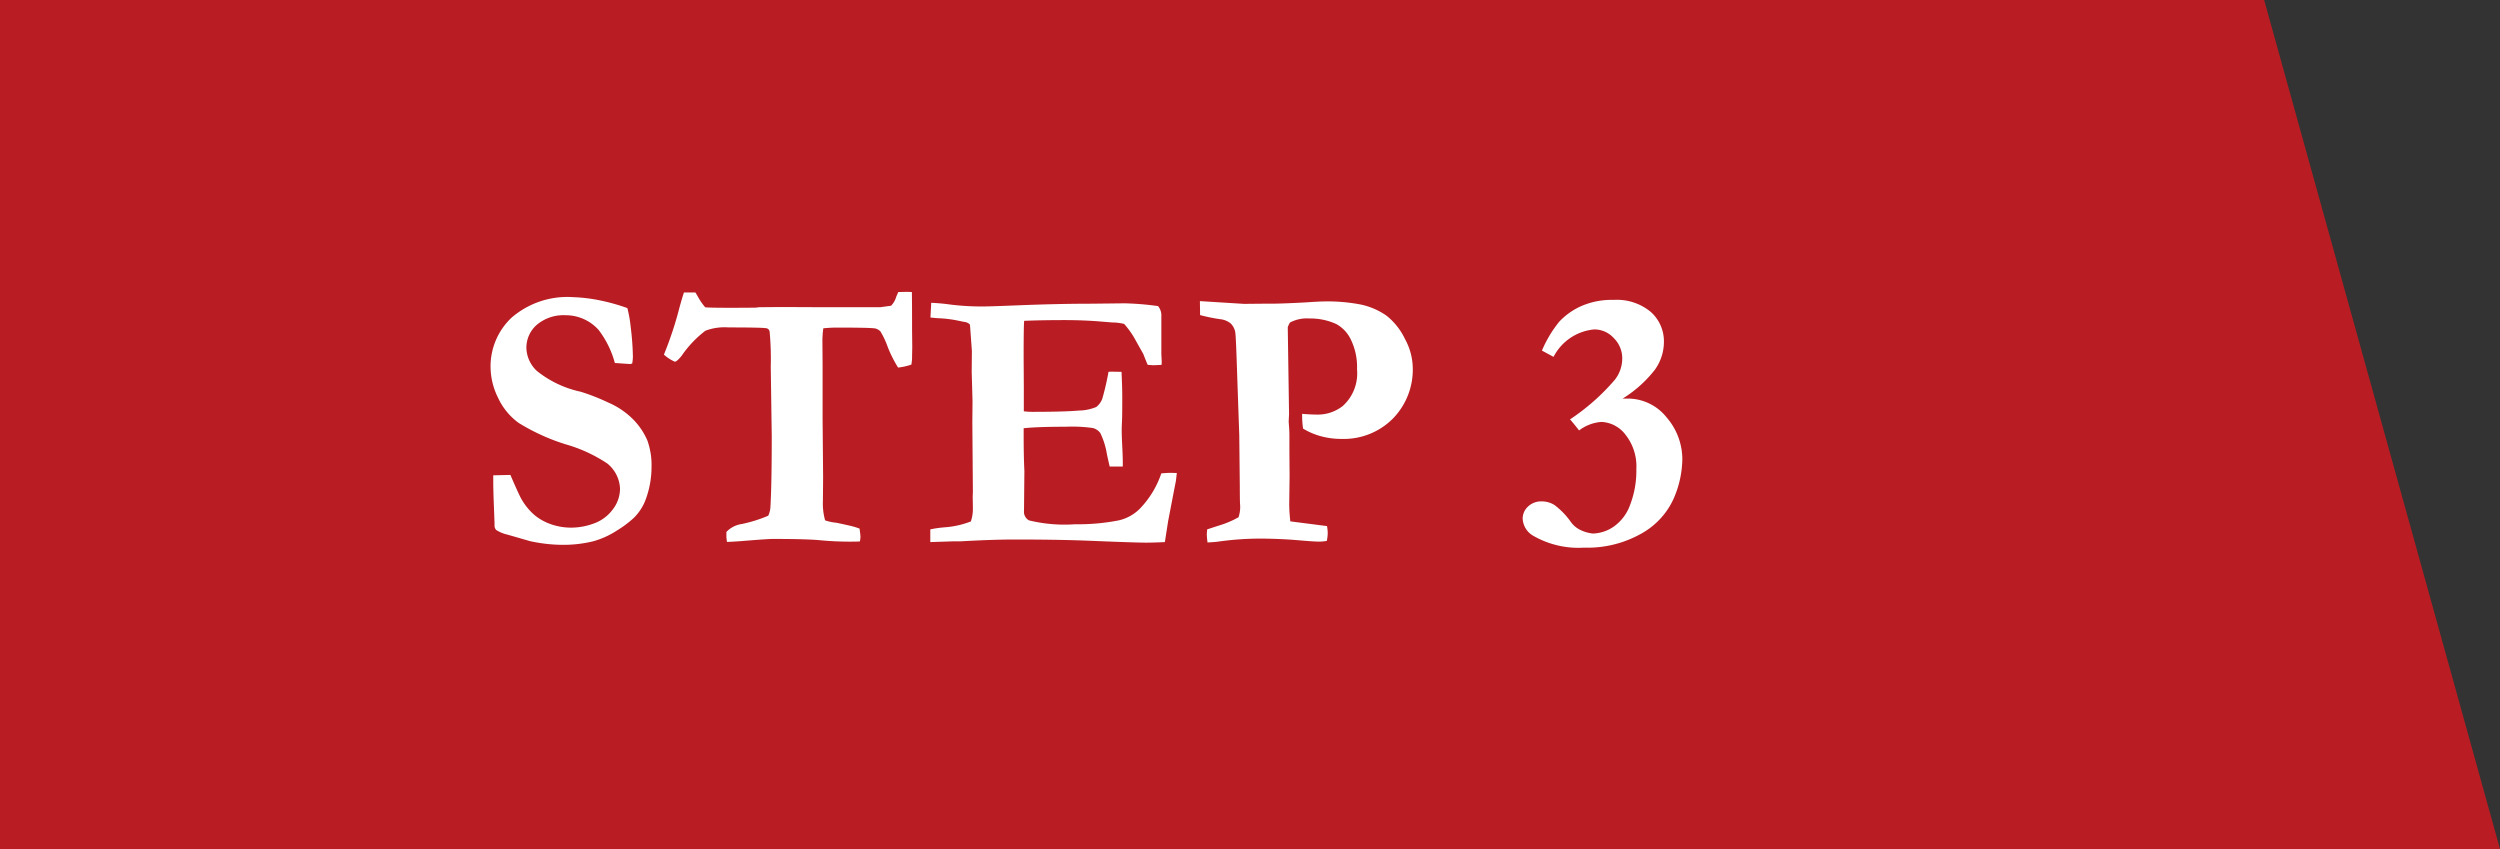
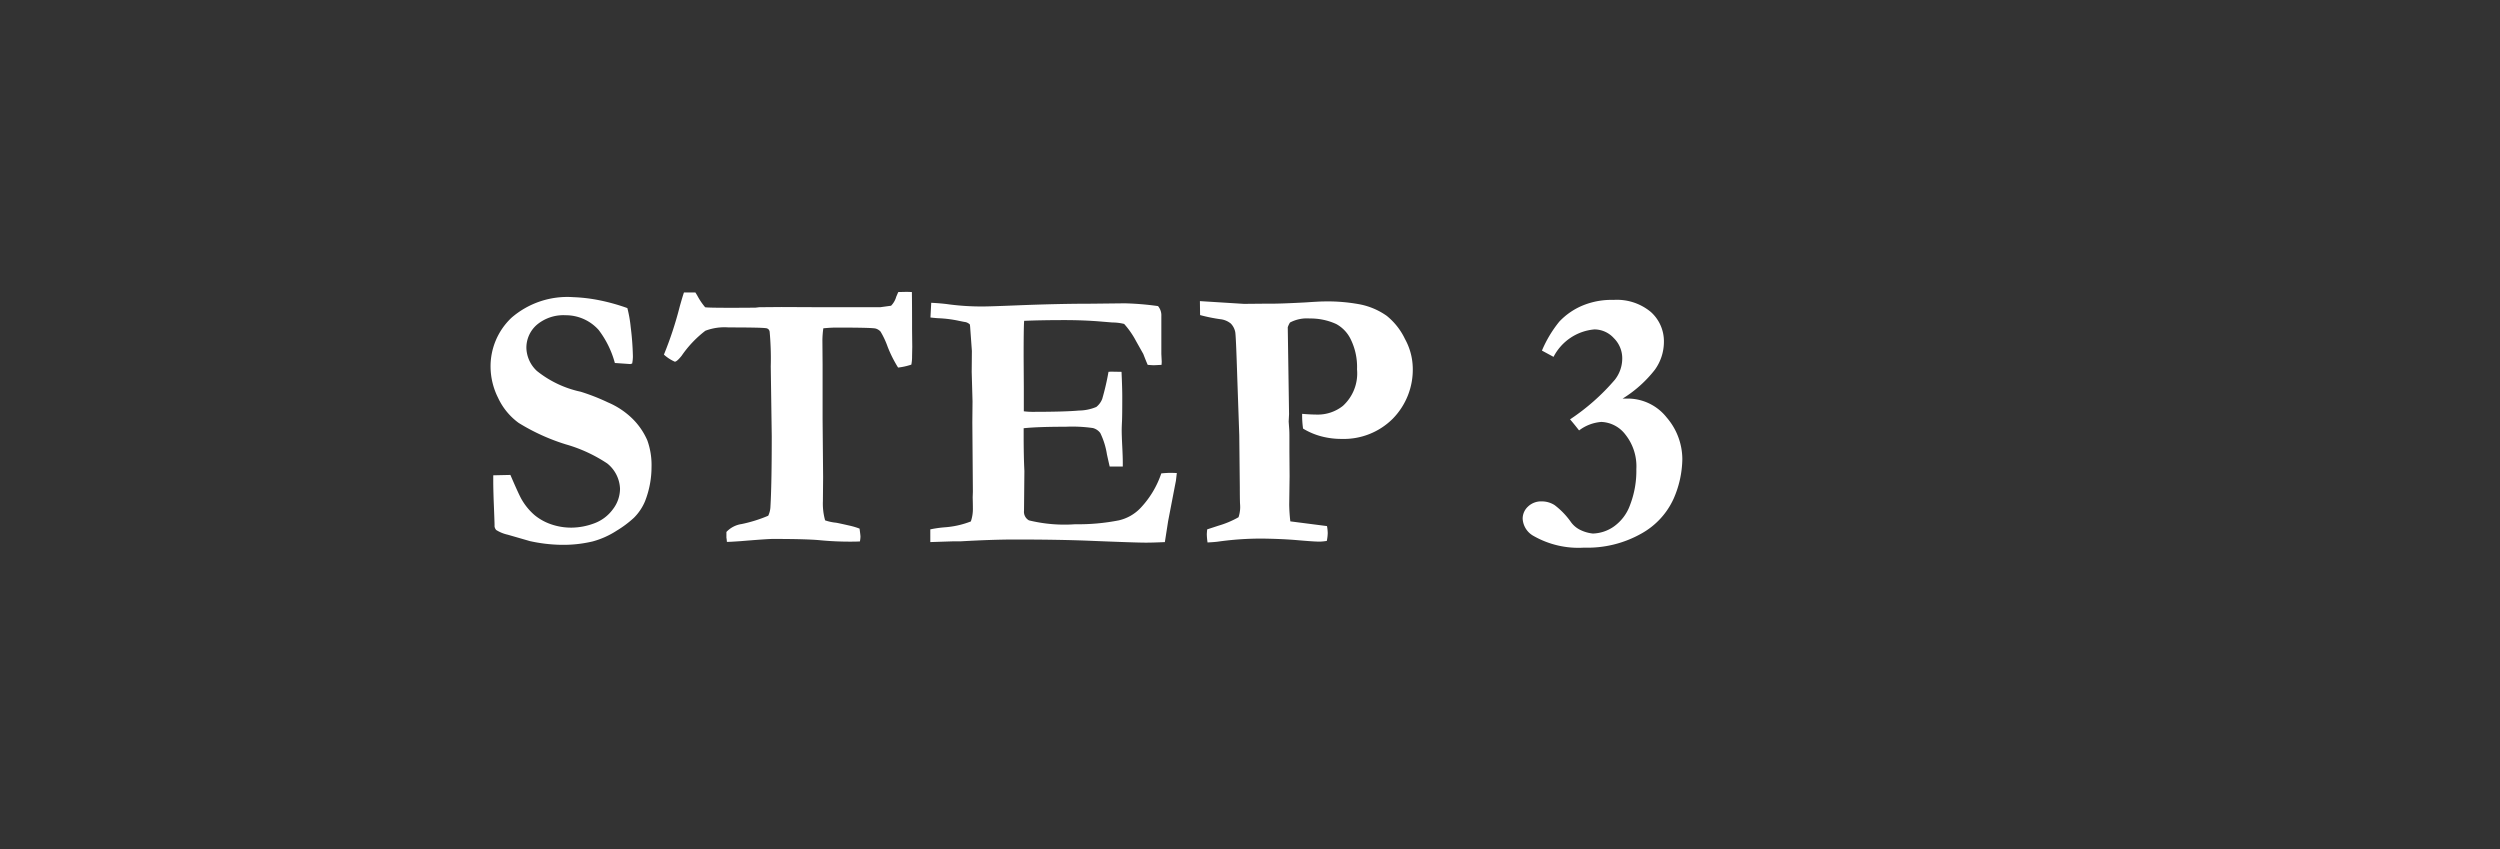
<svg xmlns="http://www.w3.org/2000/svg" width="106" height="36" viewBox="0 0 106 36">
  <rect x="0" y="0" width="106" height="36" fill="#333333" stroke="none" />
  <g id="グループ_9658" data-name="グループ 9658" transform="translate(-30 -6504.553)">
-     <path id="パス_346" data-name="パス 346" d="M0,0H96l10,36H0Z" transform="translate(30 6504.553)" fill="#b91d23" />
    <path id="パス_2081" data-name="パス 2081" d="M6.6-9.937a5.208,5.208,0,0,1,.141.8,11.553,11.553,0,0,1,.094,1.25,1.635,1.635,0,0,1-.031.3l-.078.023-.562-.039L6.07-7.609a4.032,4.032,0,0,0-.687-1.4,1.868,1.868,0,0,0-1.4-.625,1.753,1.753,0,0,0-1.215.4,1.286,1.286,0,0,0-.449,1,1.383,1.383,0,0,0,.445.962,4.469,4.469,0,0,0,1.86.882,8.755,8.755,0,0,1,1.153.452,3.355,3.355,0,0,1,1.027.679,2.917,2.917,0,0,1,.644.934A3.1,3.1,0,0,1,7.625-3.2a4,4,0,0,1-.273,1.446,2.16,2.16,0,0,1-.477.711A4.517,4.517,0,0,1,6.148-.5a3.592,3.592,0,0,1-1.02.457A5.393,5.393,0,0,1,3.773.1a6.6,6.6,0,0,1-1.3-.156L1.531-.328a1.551,1.551,0,0,1-.492-.2.3.3,0,0,1-.07-.148V-.758q0-.086-.039-1.07Q.914-2.336.914-2.547v-.3l.727-.016q.374.87.484,1.051a2.589,2.589,0,0,0,.534.647,2.238,2.238,0,0,0,.7.392,2.6,2.6,0,0,0,.881.145A2.8,2.8,0,0,0,5.166-.8,1.707,1.707,0,0,0,5.981-1.4a1.439,1.439,0,0,0,.308-.88A1.442,1.442,0,0,0,5.75-3.347a6.268,6.268,0,0,0-1.766-.814,8.709,8.709,0,0,1-1.992-.907,2.745,2.745,0,0,1-.875-1.067A2.972,2.972,0,0,1,.8-7.421a2.835,2.835,0,0,1,.891-2.11A3.617,3.617,0,0,1,4.313-10.4a6.818,6.818,0,0,1,1.109.133A8.369,8.369,0,0,1,6.6-9.937ZM9-10.6h.484q.055.087.078.127a2.784,2.784,0,0,0,.336.5q.1.023,1.07.023.6,0,1.07-.006l.156-.018.945-.008,1.766.008H17.32l.461-.063a.875.875,0,0,0,.219-.38l.086-.2.344-.008q.078,0,.234.008.008.539.008,1.625l.008.7-.008.4a1.727,1.727,0,0,1-.031.352,2.788,2.788,0,0,1-.562.125,5.277,5.277,0,0,1-.443-.883,3.571,3.571,0,0,0-.3-.641.44.44,0,0,0-.219-.133q-.188-.039-1.66-.039-.219,0-.548.031a4.073,4.073,0,0,0-.039.5l.008,1.047v2.3L14.9-2.766,14.891-1.75a2.645,2.645,0,0,0,.094.813,2.028,2.028,0,0,0,.463.1q.063.008.581.125a3.059,3.059,0,0,1,.416.125q.039.281.039.344a1.26,1.26,0,0,1-.024.2q-.172.008-.281.008A13.492,13.492,0,0,1,14.812-.09q-.562-.059-2.039-.059-.234,0-1.375.094-.445.031-.578.031Q10.813-.141,10.8-.2L10.8-.383V-.445a1.1,1.1,0,0,1,.648-.336,5.958,5.958,0,0,0,1.125-.352.978.978,0,0,0,.094-.391q.055-.937.055-2.984L12.68-7.461a12.635,12.635,0,0,0-.047-1.477.194.194,0,0,0-.055-.105.191.191,0,0,0-.109-.043q-.242-.031-1.578-.031a2.282,2.282,0,0,0-.984.141A4.64,4.64,0,0,0,8.9-7.914q-.2.25-.289.25a1.743,1.743,0,0,1-.461-.3A15.331,15.331,0,0,0,8.82-10Q8.945-10.445,9-10.6Zm10.484.438q.445.023.773.07a10.486,10.486,0,0,0,1.43.086q.281,0,1.445-.047,1.742-.07,3.148-.07l1.414-.016a12.253,12.253,0,0,1,1.406.117.607.607,0,0,1,.141.422v1.609l.016.32q0,.047-.008.141l-.32.016q-.062,0-.266-.016-.07-.156-.187-.461l-.312-.555a3.6,3.6,0,0,0-.5-.719,2.1,2.1,0,0,0-.5-.062l-.477-.039q-.727-.062-1.562-.062-.953,0-1.7.031-.023.2-.023,1.539l.008,1.313v.984a2.89,2.89,0,0,0,.337.023q1.4,0,2-.055a1.948,1.948,0,0,0,.736-.152.807.807,0,0,0,.251-.34A10.741,10.741,0,0,0,27-7.234l.1-.008.453.008q.031.7.031,1.055,0,.82-.012,1.055t-.012.367q0,.211.023.676t.023.691v.172h-.555q-.031-.125-.117-.516a3.153,3.153,0,0,0-.282-.906.568.568,0,0,0-.313-.211,6.2,6.2,0,0,0-1.159-.055q-1.182,0-1.777.063v.266q0,.93.031,1.547l-.016,1.688a.415.415,0,0,0,.211.406,6.345,6.345,0,0,0,1.961.164,8.861,8.861,0,0,0,1.844-.164,1.833,1.833,0,0,0,.922-.523,3.977,3.977,0,0,0,.883-1.469q.242-.023.4-.023.086,0,.258.008-.023.2-.038.328l-.046.234L29.529-.906l-.139.891q-.508.023-.805.023-.438,0-2.338-.078-1.337-.055-3.221-.055-.938,0-2.307.078h-.328l-.946.031V-.555a4.865,4.865,0,0,1,.594-.086,3.775,3.775,0,0,0,1.125-.25,1.624,1.624,0,0,0,.086-.57q0-.133-.008-.453l.008-.242L21.227-5.1l.008-.883L21.2-7.234l.008-.883-.07-.969a1.486,1.486,0,0,0-.016-.156.382.382,0,0,0-.234-.109q-.086-.016-.234-.047a5.108,5.108,0,0,0-.859-.109q-.148-.008-.344-.031Zm11.4.523-.008-.594,1.867.117.836-.008h.3q.477,0,1.492-.055.578-.039.727-.039a7.48,7.48,0,0,1,1.484.109,2.953,2.953,0,0,1,1.215.5,2.814,2.814,0,0,1,.773.98A2.63,2.63,0,0,1,39.9-7.445a2.971,2.971,0,0,1-.855,2.207,2.942,2.942,0,0,1-2.16.848A3.337,3.337,0,0,1,36.02-4.5a2.918,2.918,0,0,1-.77-.328,3.879,3.879,0,0,1-.039-.625q.188.016.34.023t.27.008a1.715,1.715,0,0,0,1.117-.368,1.861,1.861,0,0,0,.6-1.55A2.652,2.652,0,0,0,37.277-8.6a1.453,1.453,0,0,0-.621-.661,2.614,2.614,0,0,0-1.125-.235,1.526,1.526,0,0,0-.836.172.952.952,0,0,0-.094.2l.055,3.683-.016.313.023.328q.008.109.008.321v.641l.008,1.024-.016,1.22a6.9,6.9,0,0,0,.047.7l1.555.2a1.913,1.913,0,0,1,.031.3,1.931,1.931,0,0,1-.039.328,2.043,2.043,0,0,1-.3.031q-.242,0-.914-.059T33.516-.164a13.039,13.039,0,0,0-1.844.125Q31.523-.016,31.2,0a2.723,2.723,0,0,1-.031-.336q0-.07.016-.219l.477-.156a3.914,3.914,0,0,0,.852-.359,1.408,1.408,0,0,0,.07-.414q0-.078-.008-.18-.008-.242-.008-.68l-.023-2.2-.086-2.477q-.055-1.766-.086-1.906a.716.716,0,0,0-.187-.355.847.847,0,0,0-.445-.184A7.055,7.055,0,0,1,30.883-9.641ZM46.953-4.75q-.234-.3-.383-.469a9.163,9.163,0,0,0,1.9-1.68,1.461,1.461,0,0,0,.313-.9,1.2,1.2,0,0,0-.359-.867,1.118,1.118,0,0,0-.82-.367,2.16,2.16,0,0,0-1.734,1.164l-.492-.266a5.069,5.069,0,0,1,.738-1.23,2.875,2.875,0,0,1,1.035-.7,3.207,3.207,0,0,1,1.266-.219,2.246,2.246,0,0,1,1.578.511,1.67,1.67,0,0,1,.555,1.283,2.029,2.029,0,0,1-.383,1.166A5.181,5.181,0,0,1,48.8-6.1h.164a2.105,2.105,0,0,1,1.707.806,2.718,2.718,0,0,1,.66,1.76,4.307,4.307,0,0,1-.371,1.682A3.2,3.2,0,0,1,49.6-.38a4.641,4.641,0,0,1-2.437.6,3.833,3.833,0,0,1-2.133-.492.887.887,0,0,1-.469-.734.694.694,0,0,1,.227-.516.8.8,0,0,1,.578-.219,1.012,1.012,0,0,1,.547.156,3.235,3.235,0,0,1,.68.7,1.064,1.064,0,0,0,.422.359,1.593,1.593,0,0,0,.523.148A1.632,1.632,0,0,0,48.4-.656a1.9,1.9,0,0,0,.715-.934,4.01,4.01,0,0,0,.266-1.52,2.159,2.159,0,0,0-.465-1.465,1.344,1.344,0,0,0-1.02-.535A1.781,1.781,0,0,0,46.953-4.75Z" transform="translate(50 6527.553)" fill="#fff" />
  </g>
</svg>